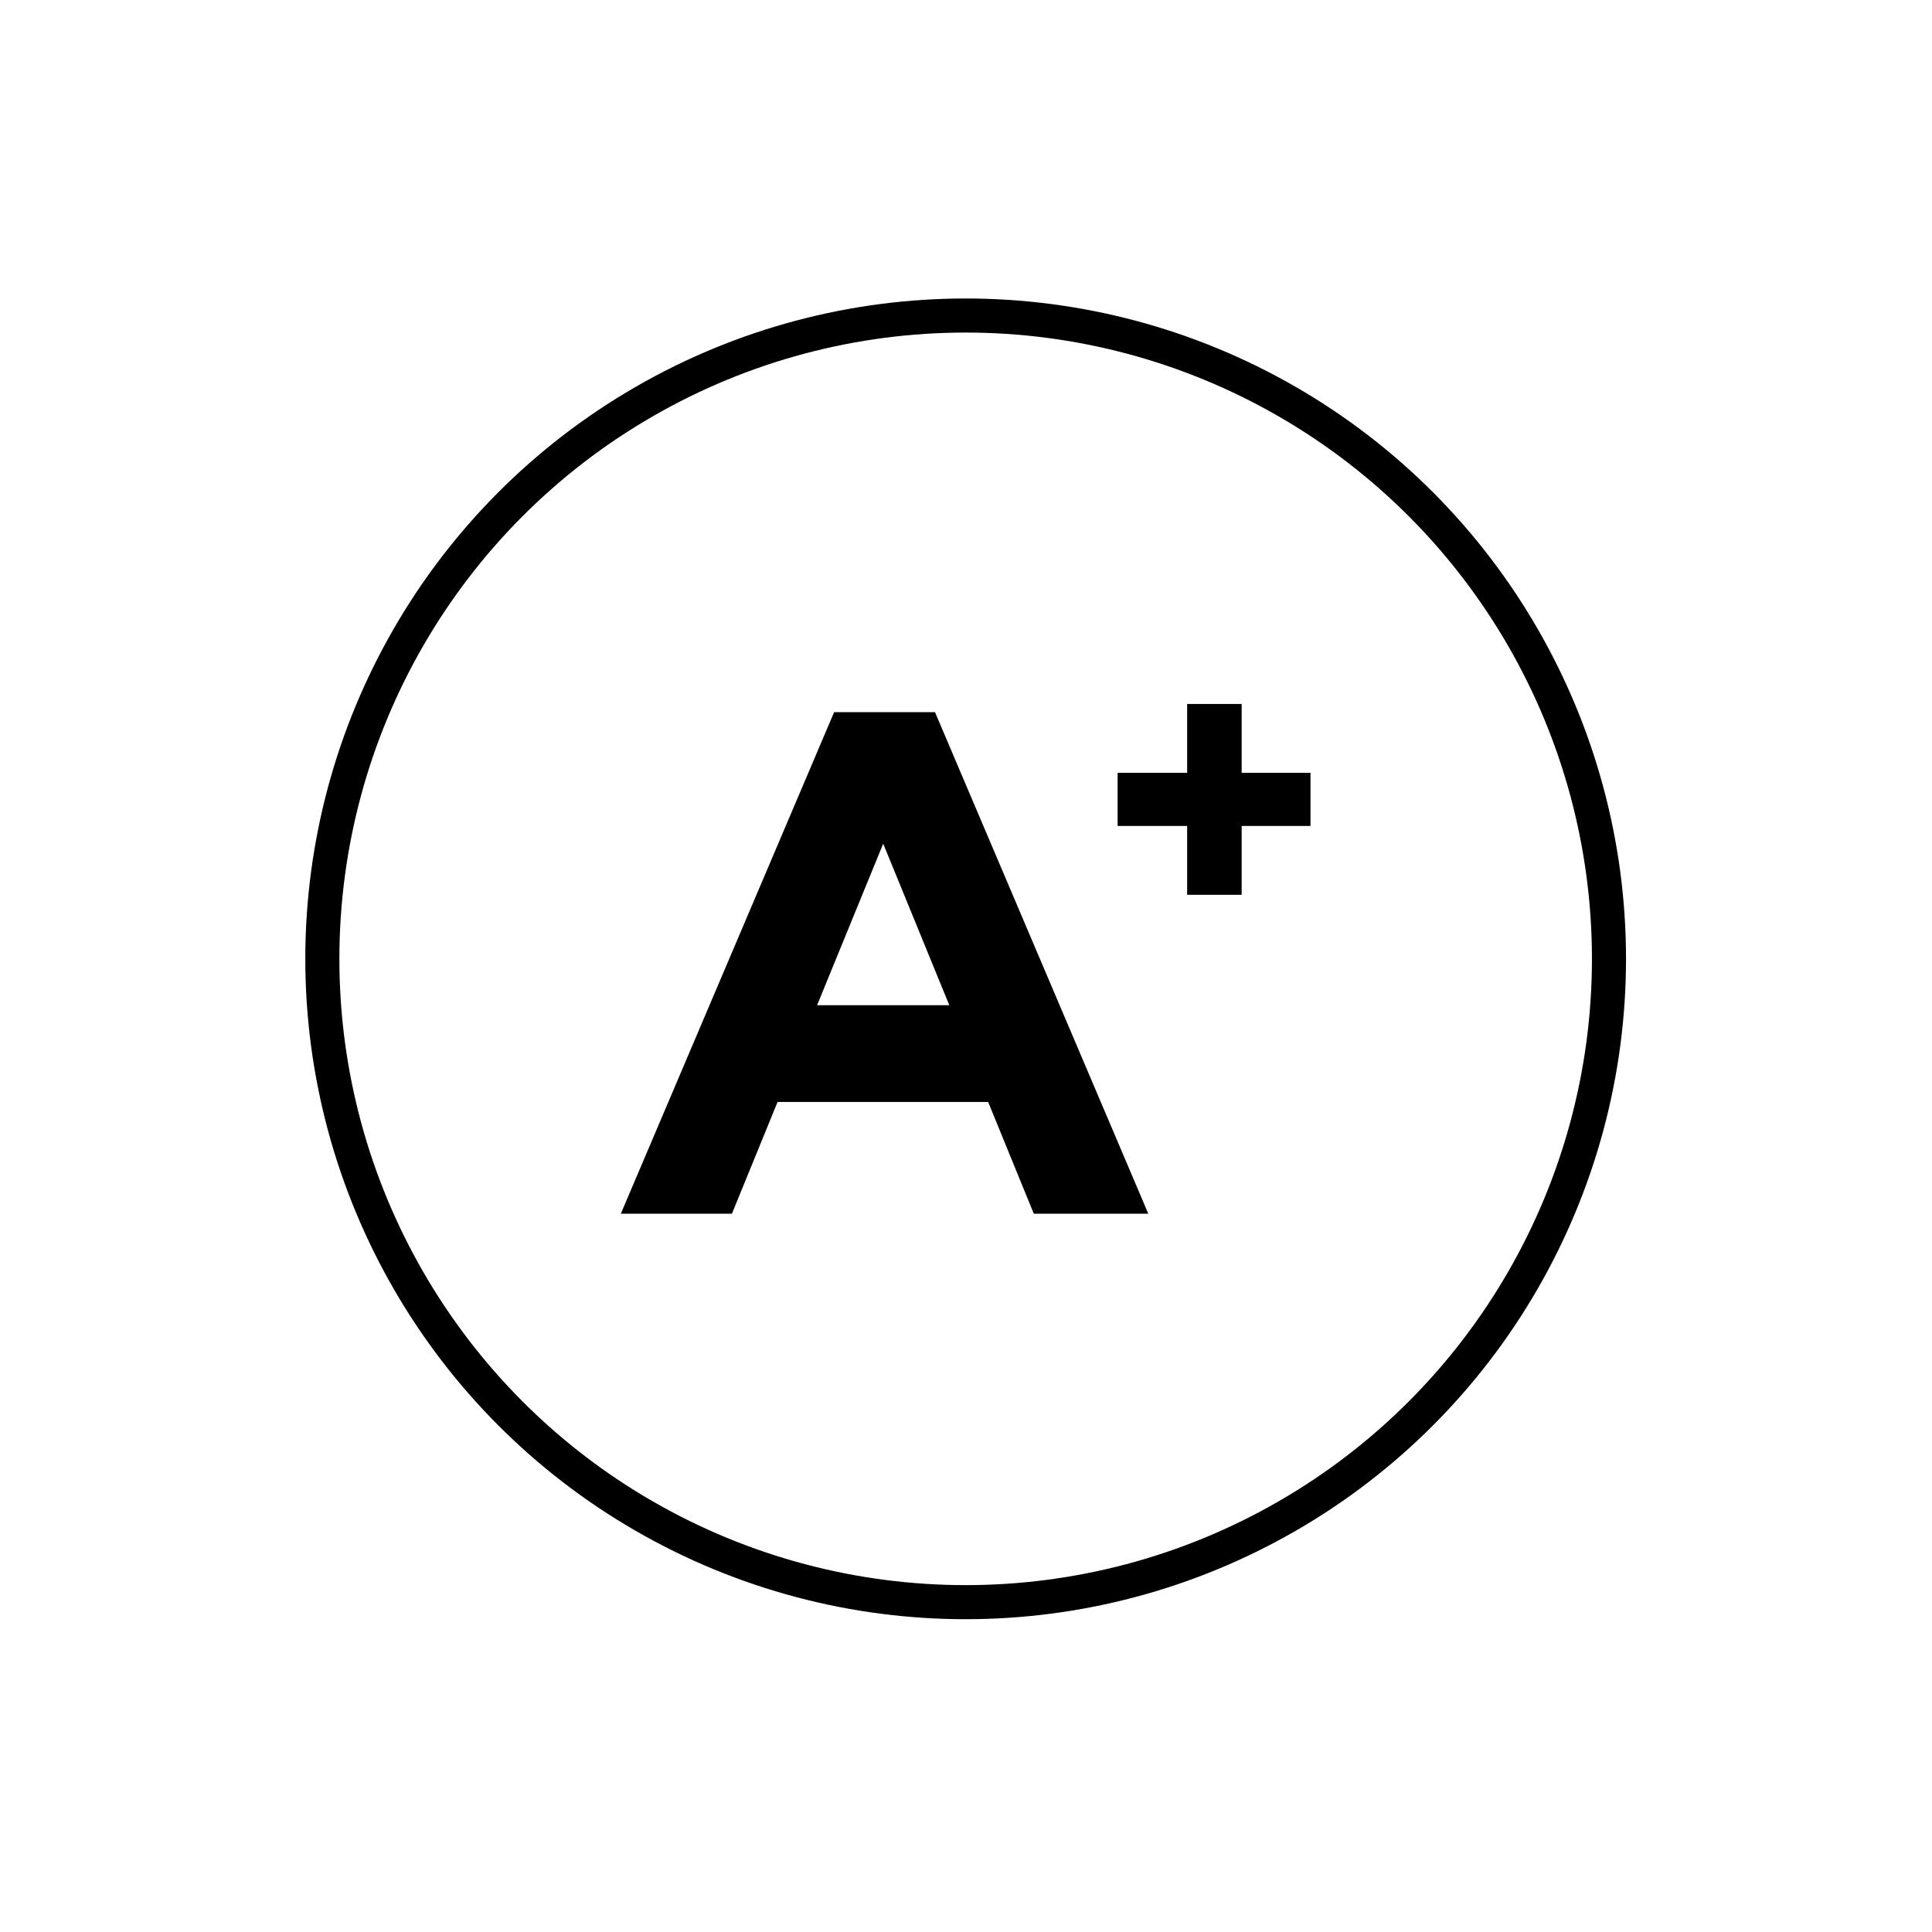
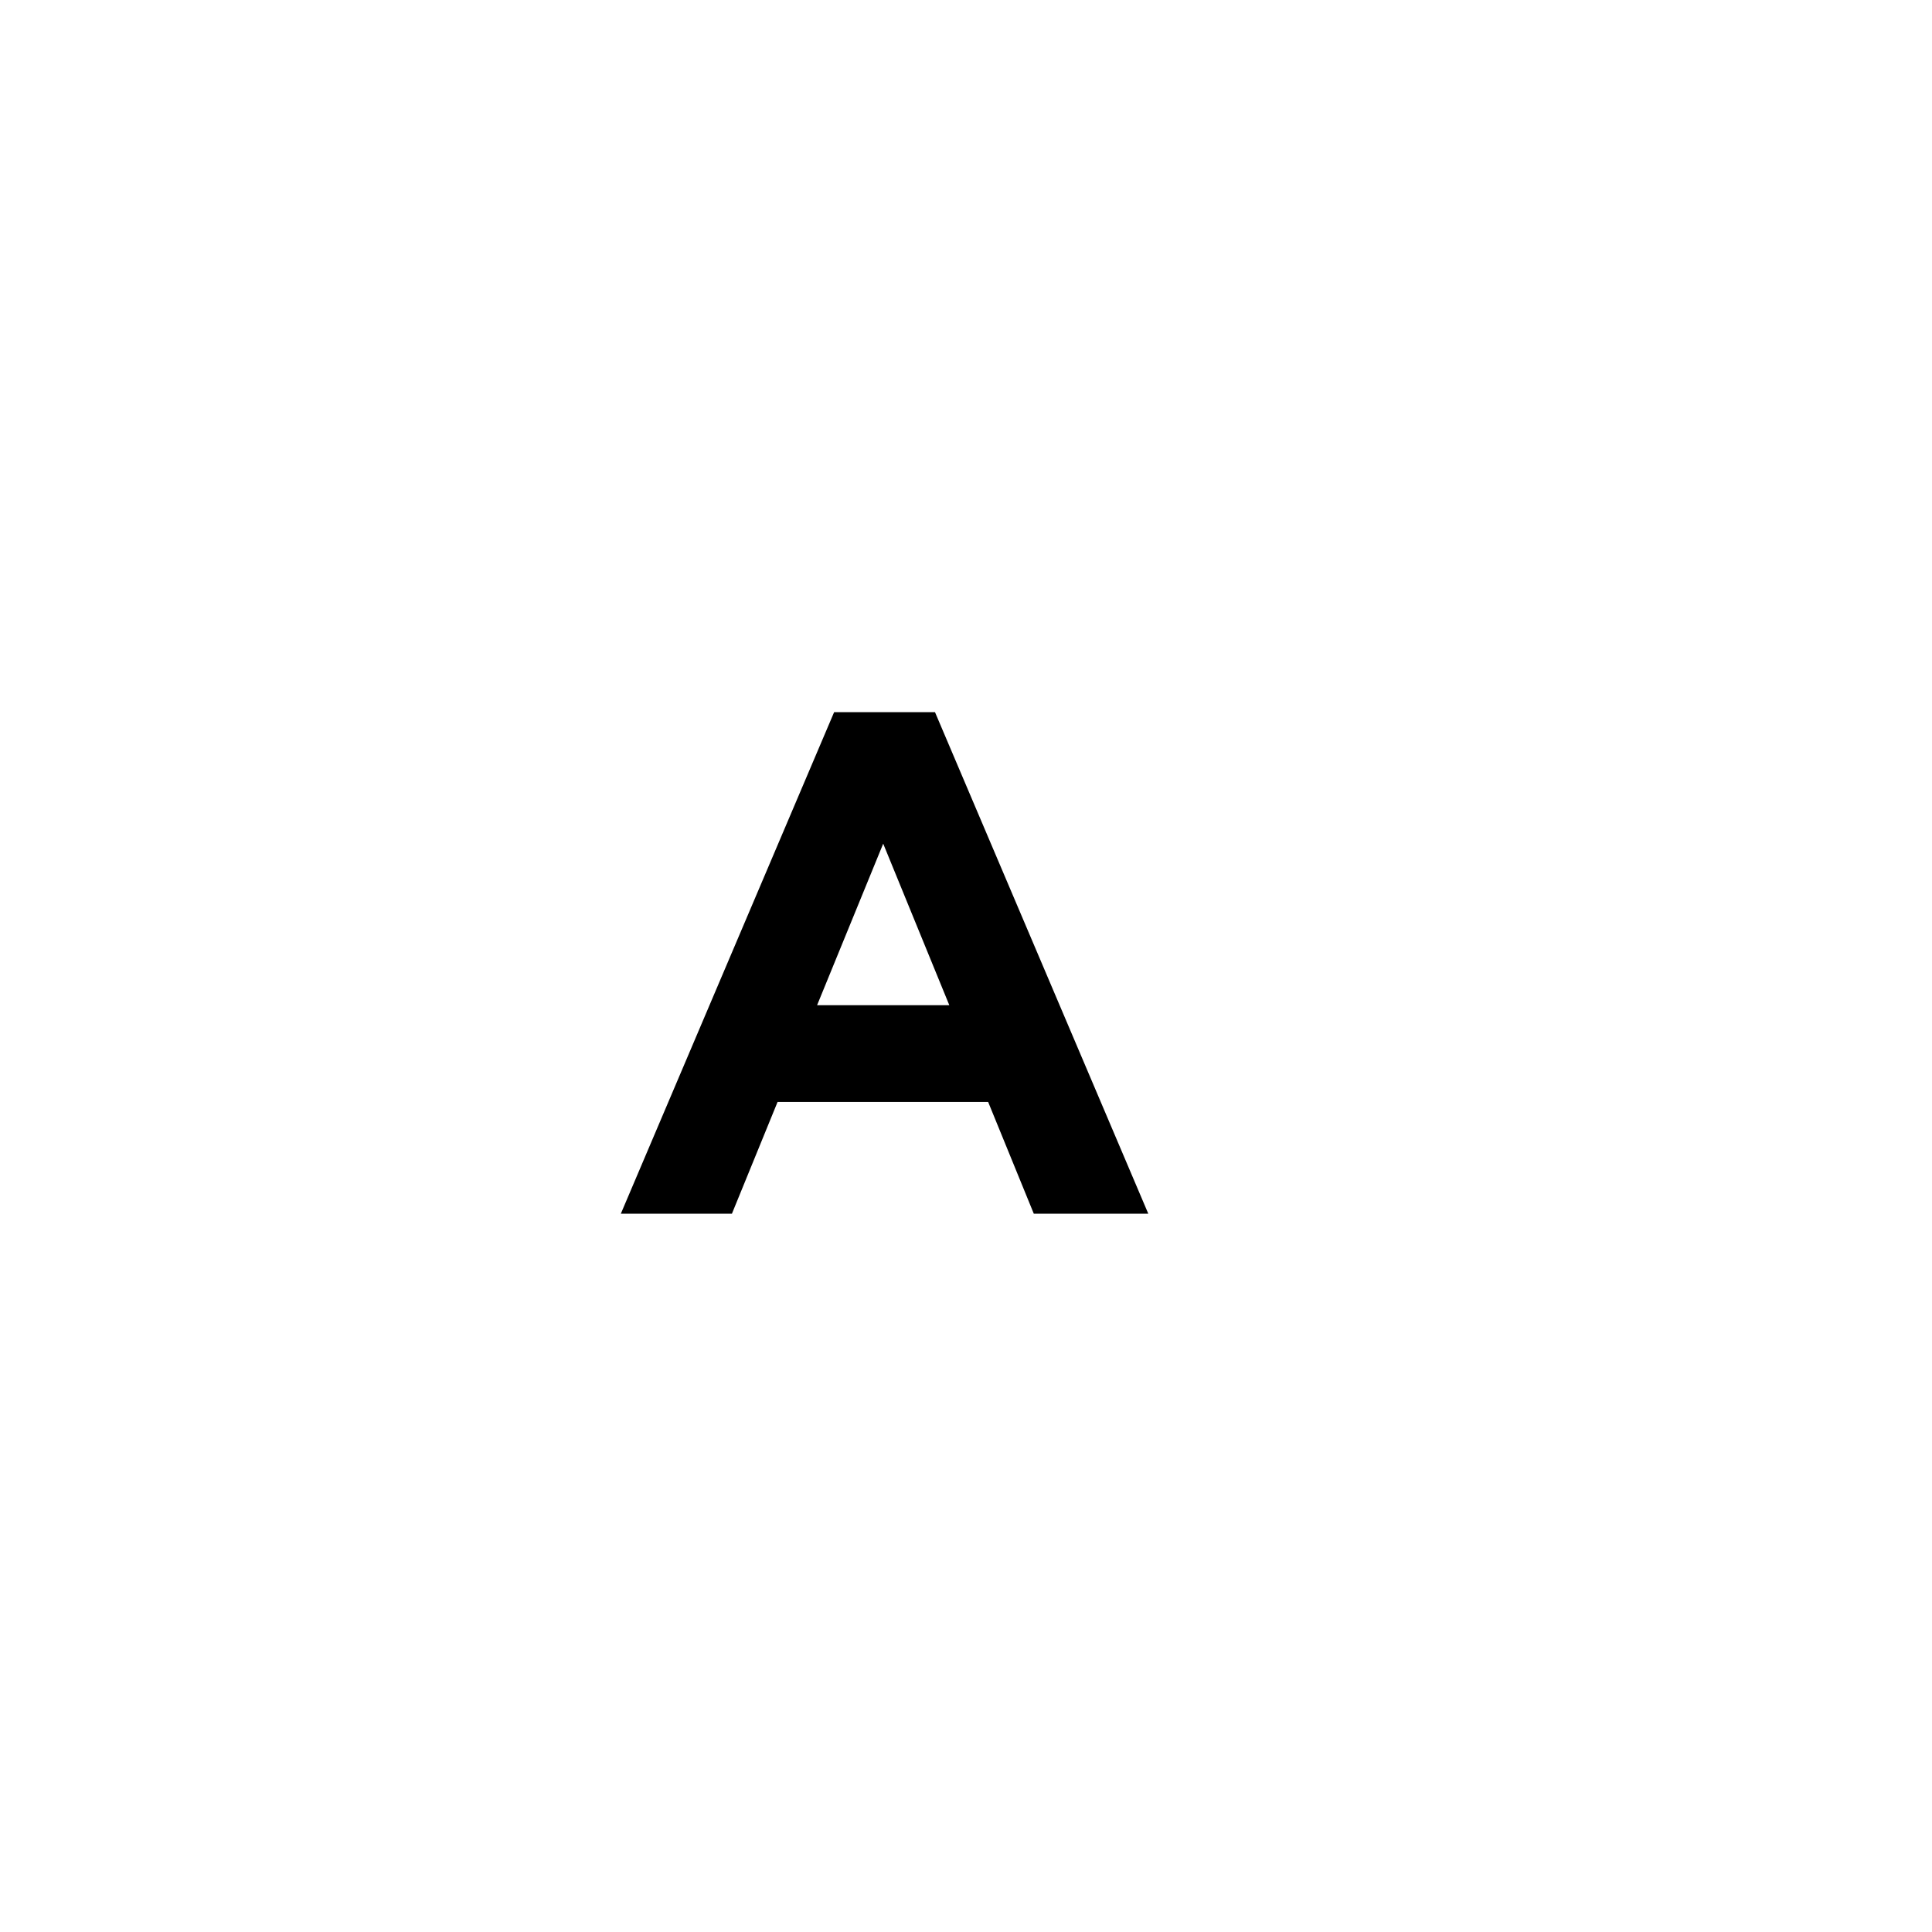
<svg xmlns="http://www.w3.org/2000/svg" version="1.1" id="Vrstva_1" x="0px" y="0px" viewBox="0 0 283.5 283.5" style="enable-background:new 0 0 283.5 283.5;" xml:space="preserve">
  <style type="text/css">
	.st0{fill:none;stroke:#000000;stroke-width:5;}
</style>
  <g>
-     <circle class="st0" cx="141.7" cy="140.7" r="94.4" />
-   </g>
+     </g>
  <g>
-     <polygon points="174.2,121.2 164,121.2 164,113.4 174.2,113.4 174.2,103.3 182.2,103.3 182.2,113.4 192.3,113.4 192.3,121.2    182.2,121.2 182.2,131.3 174.2,131.3  " />
-     <path d="M139.3,147.5l-9.7-23.7l-9.7,23.7H139.3z M122.4,104.5h14.8l31.3,73.6h-16.8l-6.7-16.4h-30.9l-6.7,16.4H91.1L122.4,104.5z" />
+     <path d="M139.3,147.5l-9.7-23.7l-9.7,23.7H139.3M122.4,104.5h14.8l31.3,73.6h-16.8l-6.7-16.4h-30.9l-6.7,16.4H91.1L122.4,104.5z" />
  </g>
</svg>